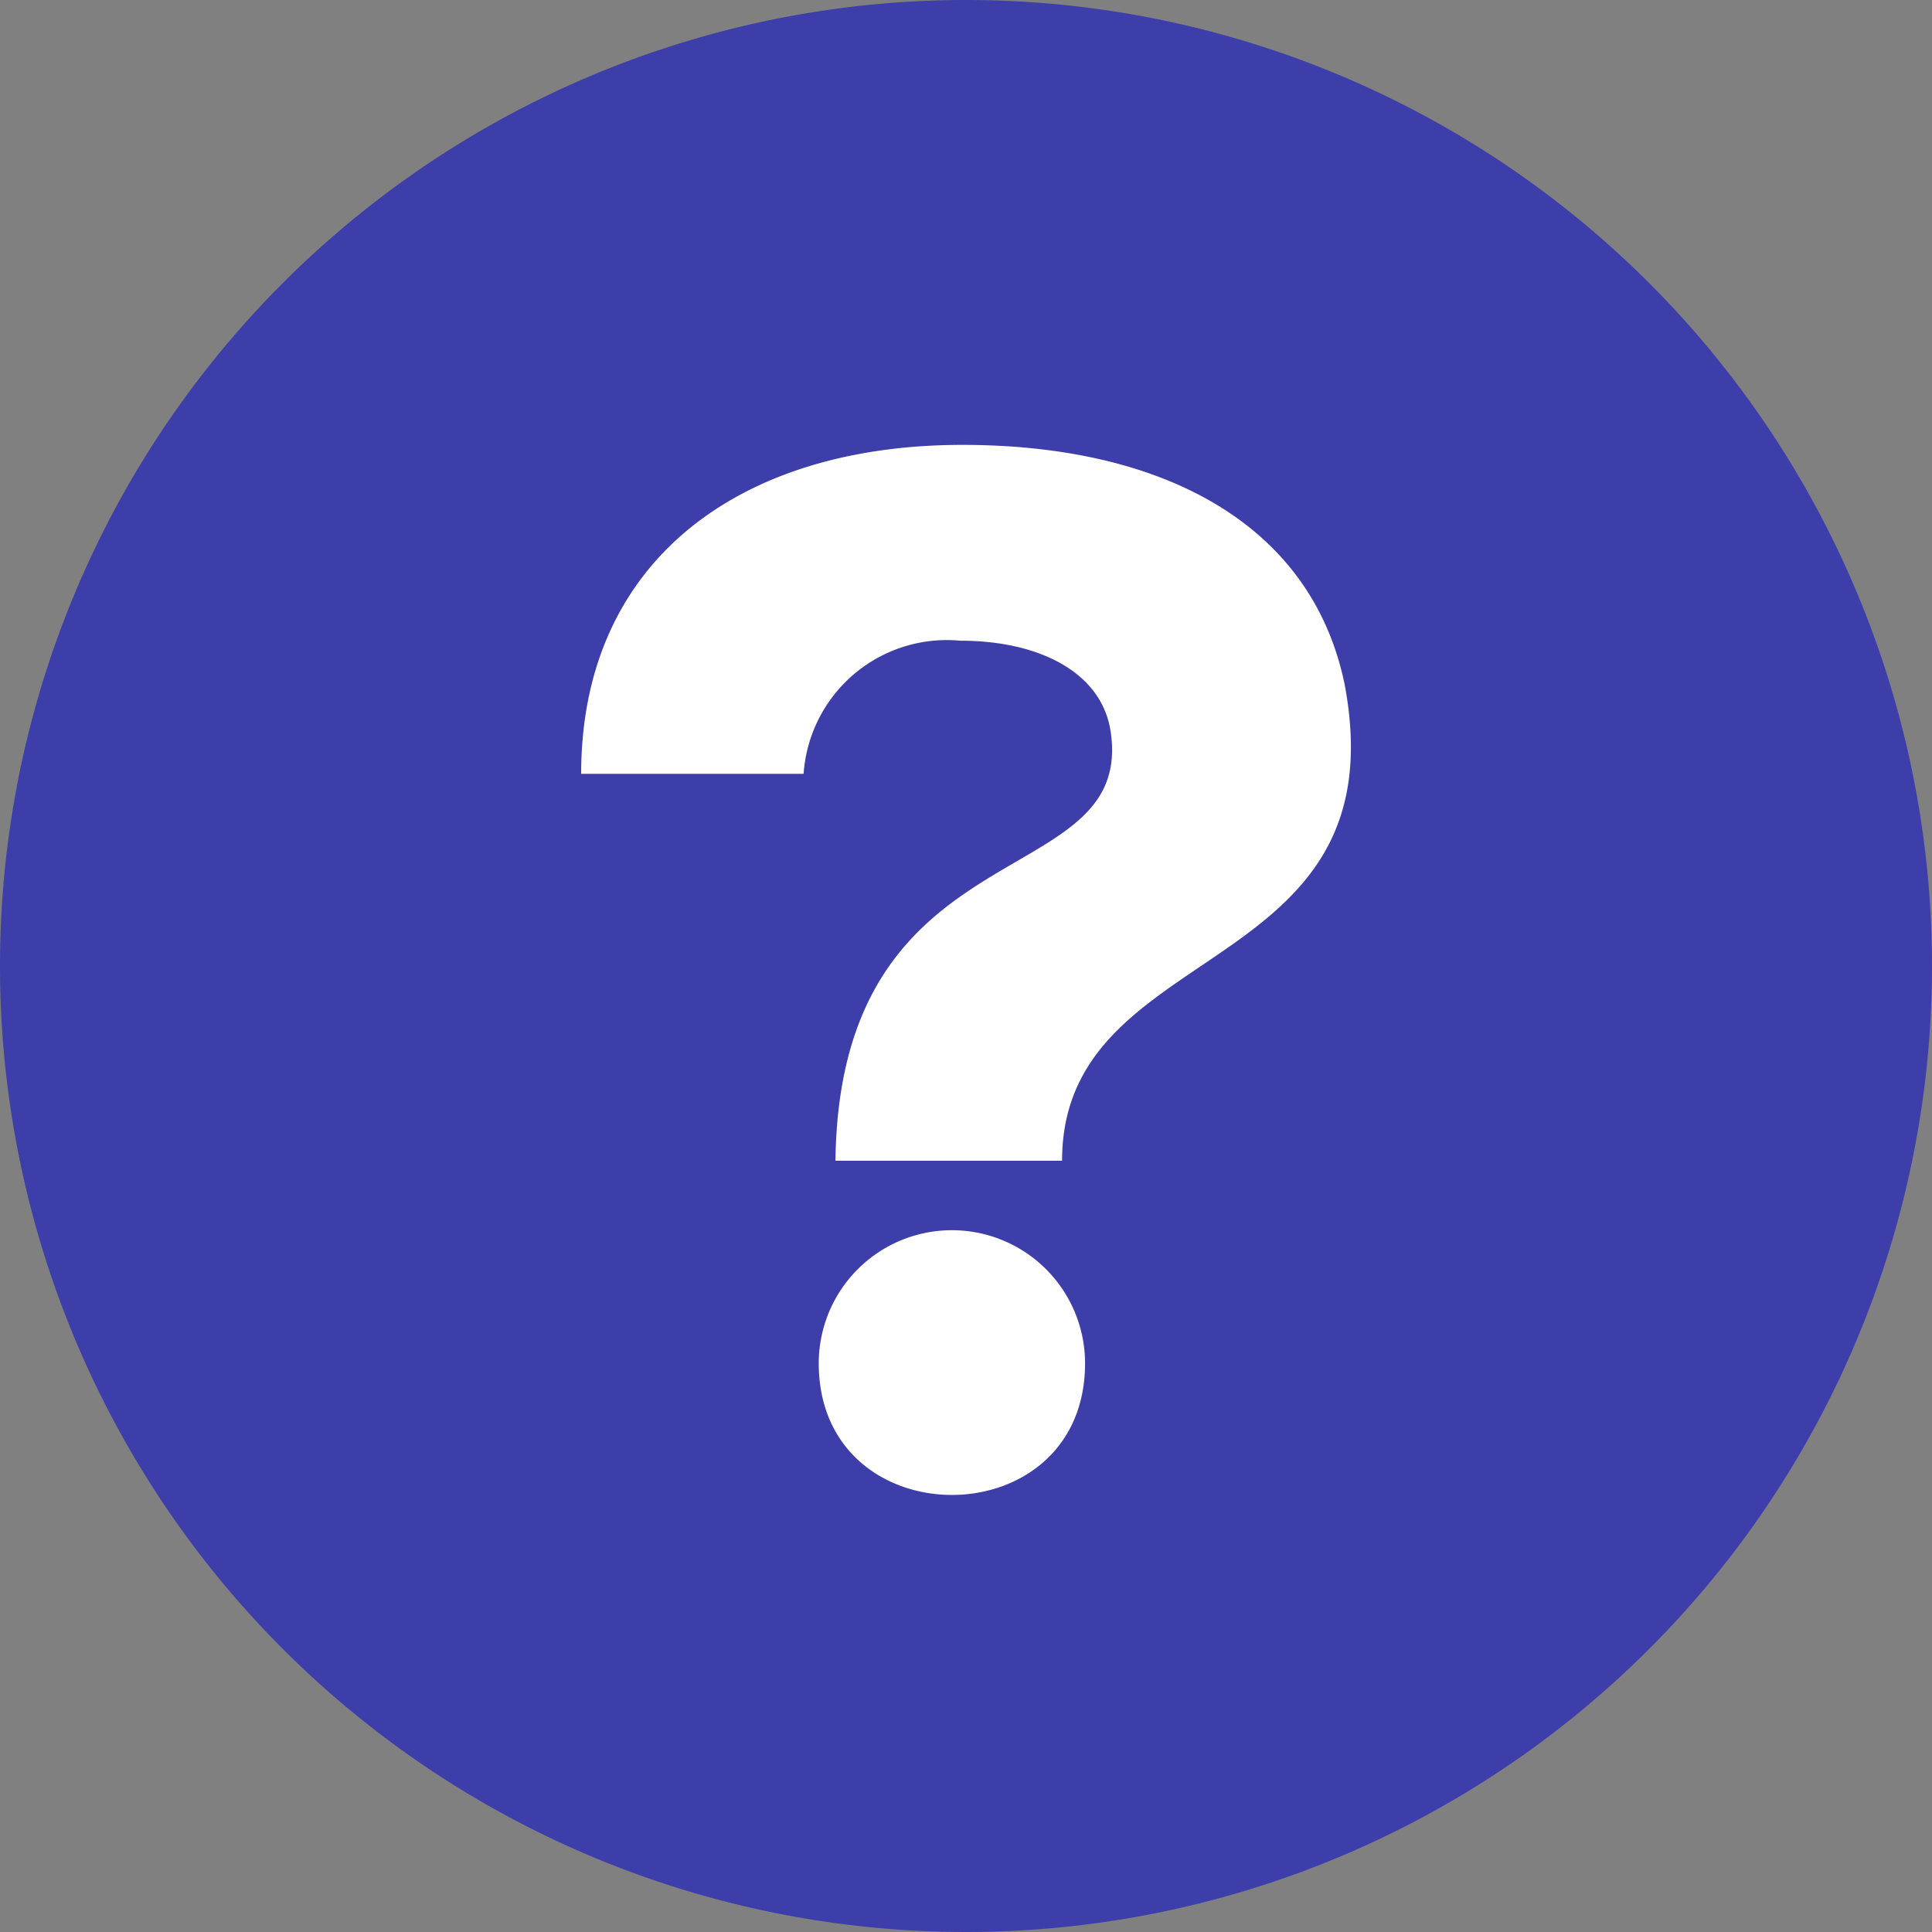
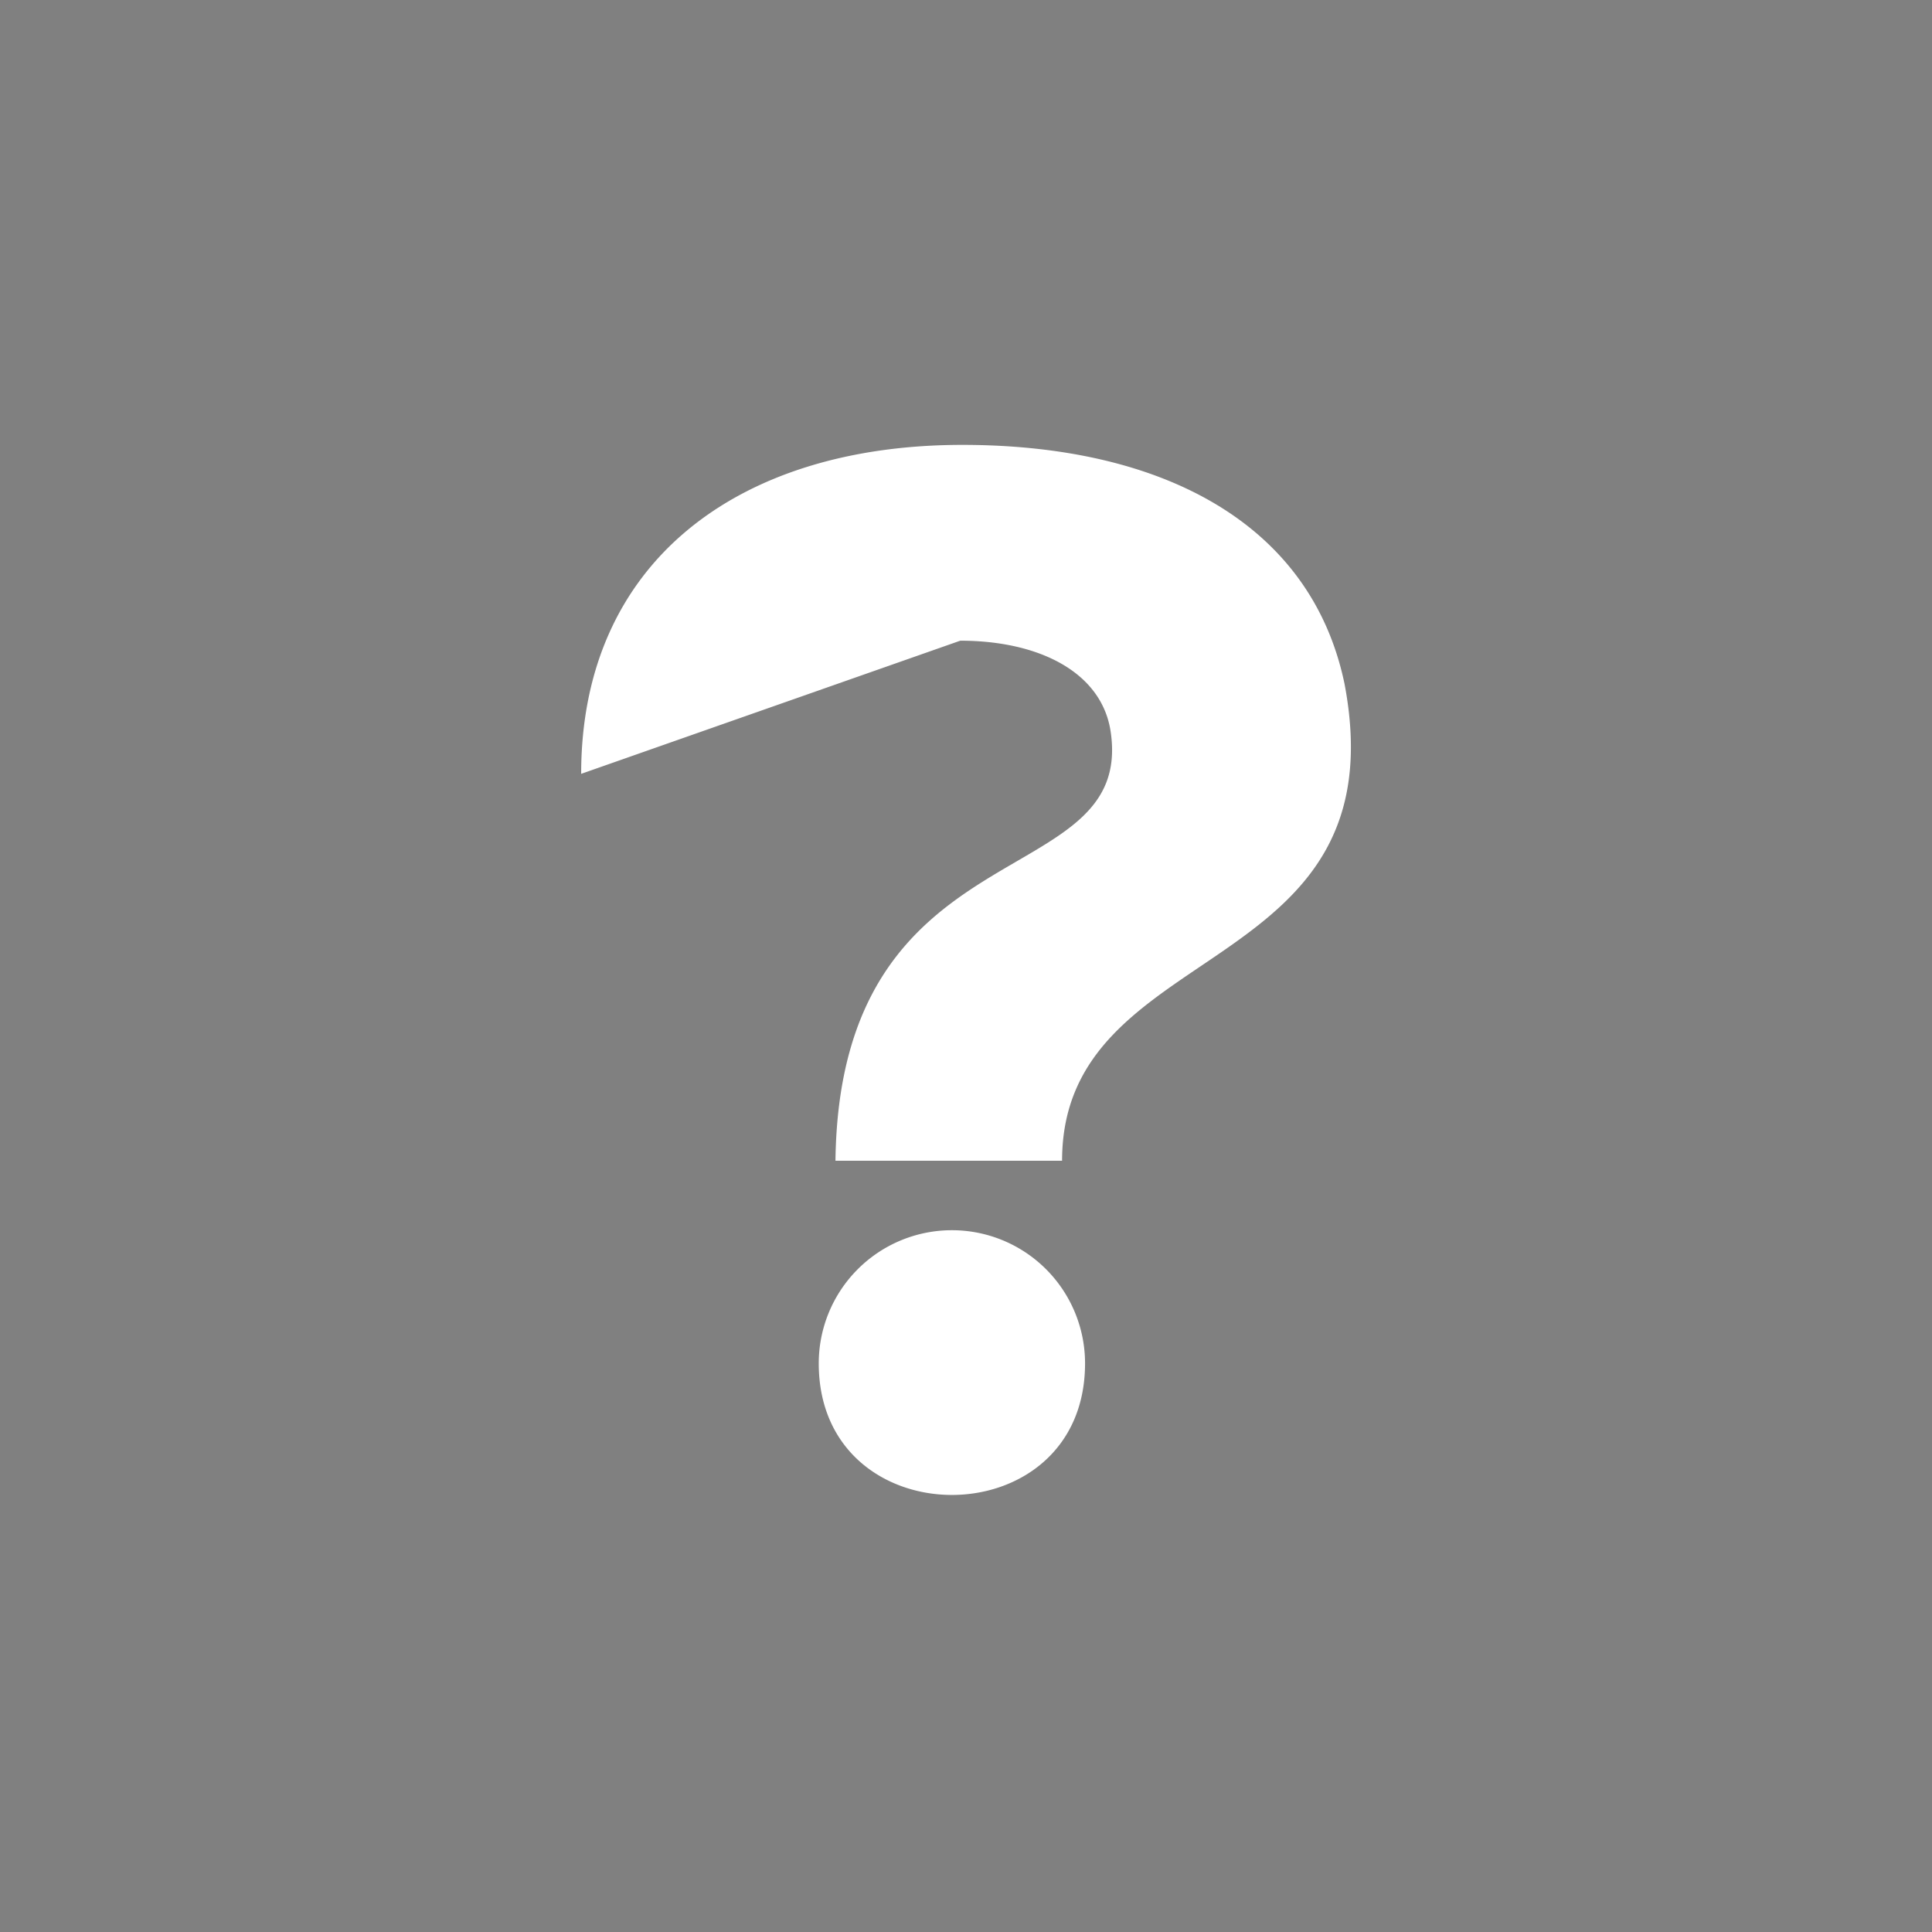
<svg xmlns="http://www.w3.org/2000/svg" viewBox="0 0 37 37">
  <rect x="0" y="0" width="37" height="37" fill="#808080" stroke="none" />
  <defs>
    <style>.cls-1{fill:#3e3eaa;}.cls-2{fill:#fff;}</style>
  </defs>
  <g id="Layer_2" data-name="Layer 2">
    <g id="Layer_1-2" data-name="Layer 1">
-       <path class="cls-1" d="M37,18.5A18.5,18.5,0,1,1,18.5,0,18.5,18.5,0,0,1,37,18.5" />
-       <path class="cls-2" d="M11.13,14.82c0-4.05,3-6.3,7.3-6.3,3.82,0,6.68,1.5,7.32,4.58,1.08,5.71-5.41,4.83-5.41,9.13H16c.08-6.47,5.74-5.08,5.27-8.22-.17-1.13-1.36-1.74-2.88-1.74a2.75,2.75,0,0,0-3,2.55Zm9.65,11.29c0,3.36-5.1,3.36-5.1,0A2.55,2.55,0,0,1,20.78,26.11Z" />
+       <path class="cls-2" d="M11.13,14.82c0-4.05,3-6.3,7.3-6.3,3.82,0,6.68,1.5,7.32,4.58,1.08,5.71-5.41,4.83-5.41,9.13H16c.08-6.47,5.74-5.08,5.27-8.22-.17-1.13-1.36-1.74-2.88-1.74Zm9.65,11.29c0,3.36-5.1,3.36-5.1,0A2.55,2.55,0,0,1,20.78,26.11Z" />
    </g>
  </g>
</svg>